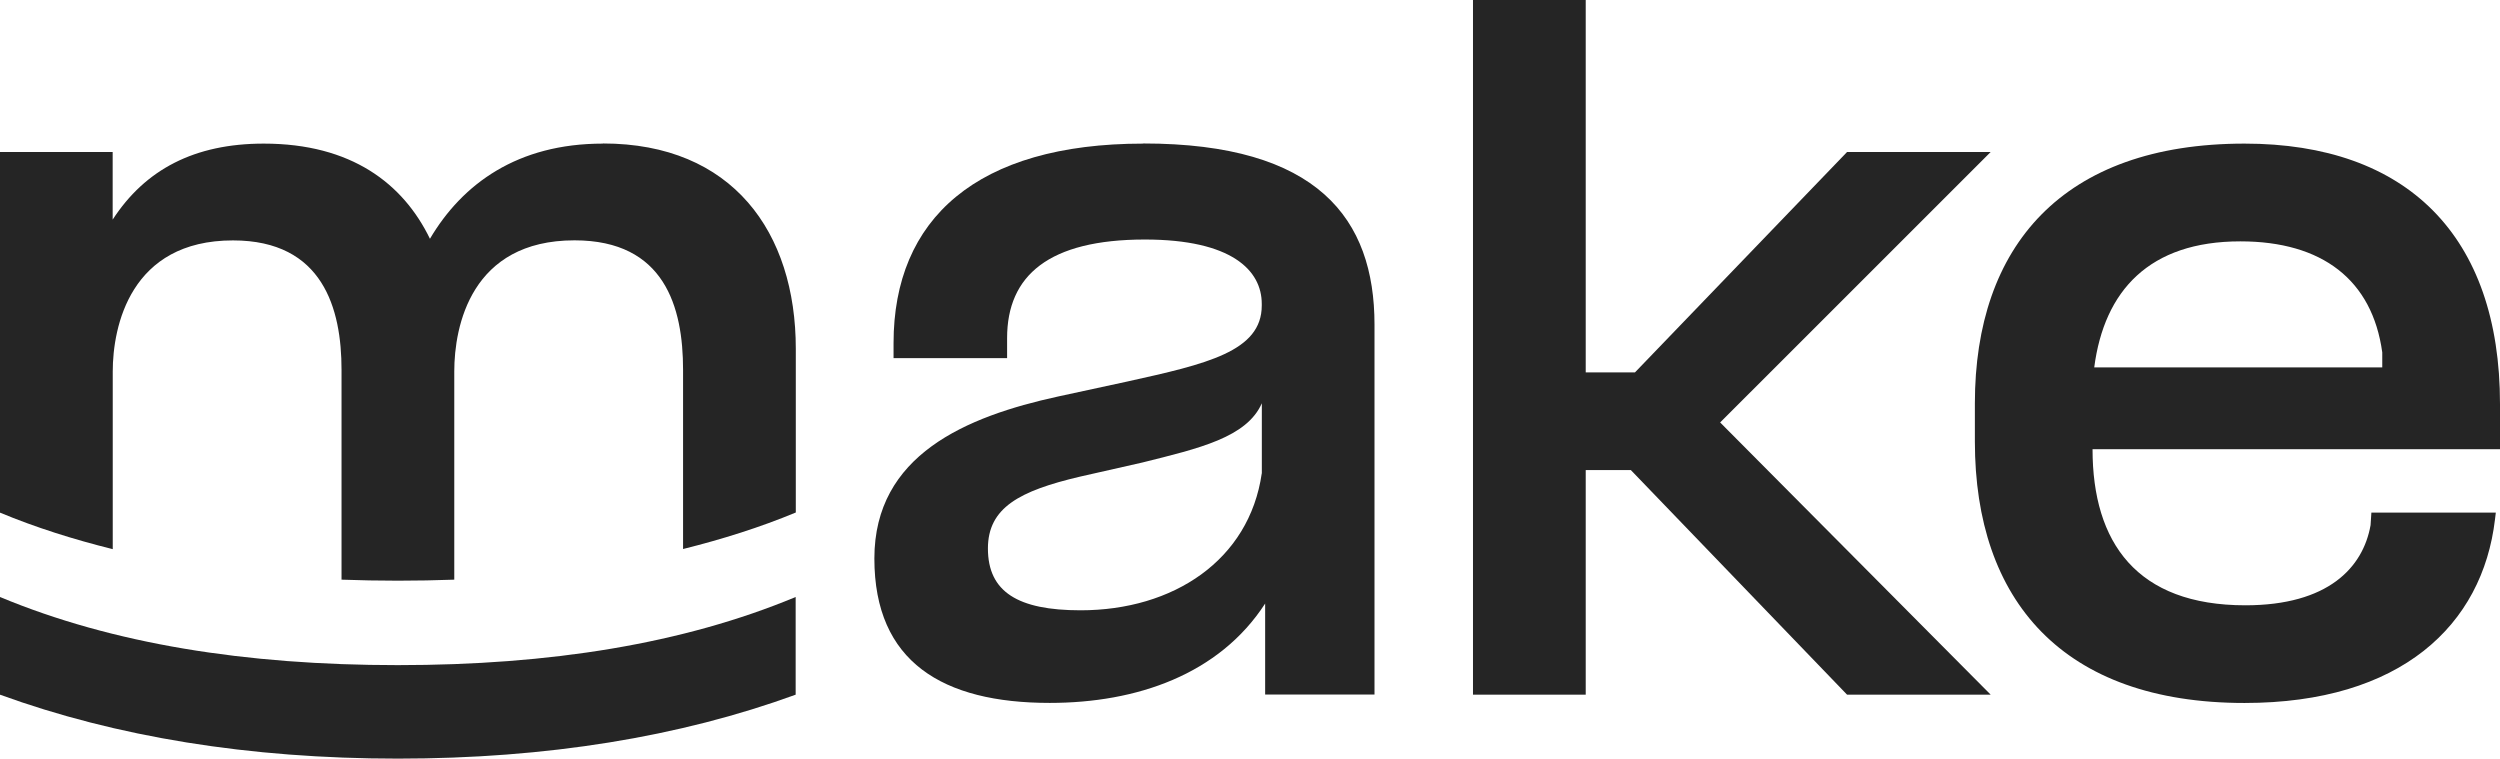
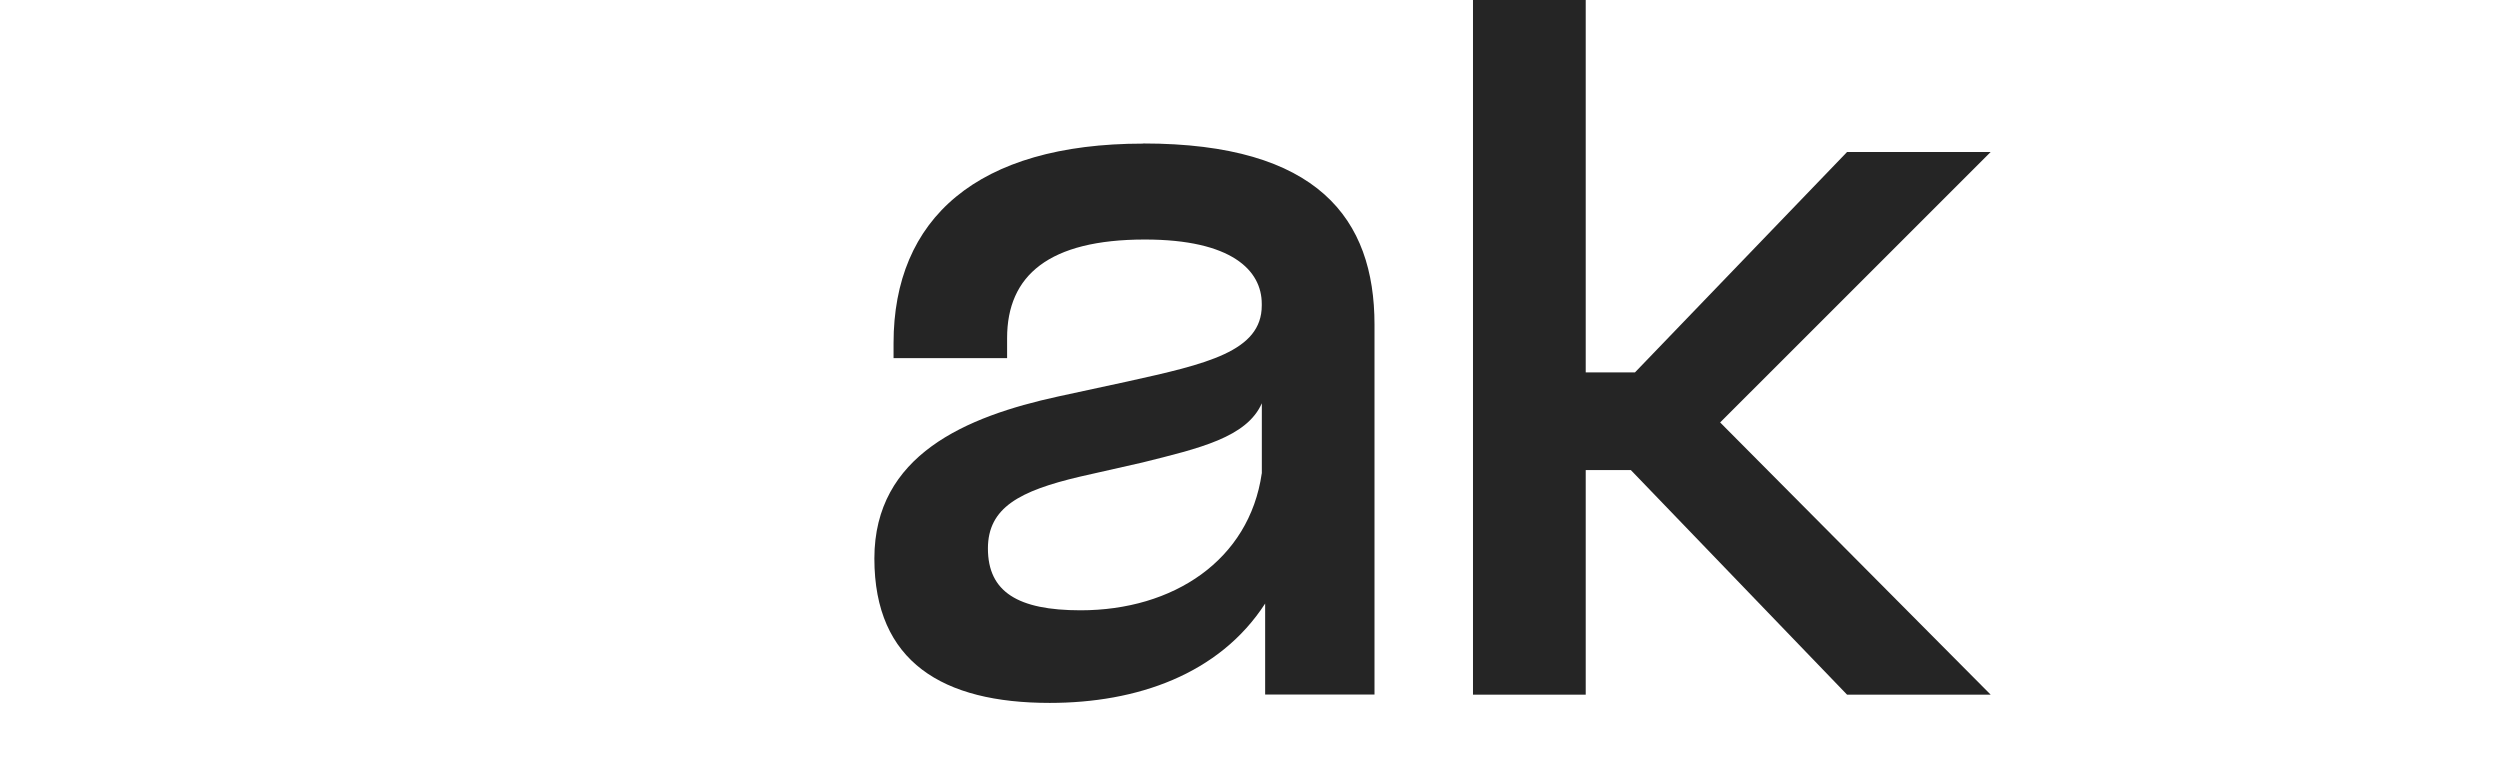
<svg xmlns="http://www.w3.org/2000/svg" id="Layer_2" viewBox="0 0 340.16 103.21">
  <defs>
    <style>.cls-1{fill:#252525;}</style>
  </defs>
  <g id="Assets">
    <path class="cls-1" d="M155.55,19.54c-22.61,0-33.97,10.22-33.97,27.15v2.04h15.45v-2.73c0-8.52,5.68-13.41,18.75-13.41,11.81,0,15.9,4.2,15.9,8.75v.23c0,6.25-7.5,7.95-18.29,10.34l-9.43,2.04c-12.5,2.73-24.99,7.95-24.99,22.04s9.32,19.65,23.86,19.65c11.82,0,23.06-3.86,29.31-13.52v12.38h14.88v-50.33c0-14.43-7.73-24.65-31.47-24.65ZM171.68,64.41c-1.7,11.82-12.04,18.63-24.65,18.63-8.52,0-12.61-2.5-12.61-8.41,0-5.57,4.32-7.84,12.5-9.77l8.52-1.93c7.73-1.93,14.2-3.41,16.25-8.06v9.54Z" />
    <polygon class="cls-1" points="270.86 20.68 251.32 20.68 222.46 50.67 215.76 50.67 215.76 0 200.42 0 200.42 94.52 215.76 94.52 215.76 63.96 221.9 63.96 251.32 94.52 270.86 94.52 234.05 57.48 270.86 20.68" />
-     <path class="cls-1" d="M340.16,54.98c0-22.95-12.72-35.44-34.76-35.44-24.77,0-36.69,13.97-36.69,35.33v5.22c0,21.59,11.93,35.56,36.69,35.56,21.24,0,32.38-10.56,34.08-24.99l.11-.91h-16.93l-.11,1.7c-1.02,5.79-5.79,10.91-17.04,10.91-14.77,0-20.79-8.52-20.79-21.24h55.44v-6.14ZM324.14,49.99h-39.19c1.36-10.45,7.5-17.15,19.88-17.15,11.13,0,17.95,5.23,19.31,15.11v2.04Z" />
-     <path class="cls-1" d="M0,81.23v13.29c15.76,5.73,33.86,8.7,54.13,8.7s38.38-2.96,54.13-8.7v-13.29c-15.32,6.38-33.42,9.27-54.13,9.27s-38.81-2.89-54.13-9.27Z" />
-     <path class="cls-1" d="M82.02,19.54c-11.59,0-19.09,5.45-23.52,12.95-3.64-7.5-10.68-12.95-22.61-12.95-9.43,0-16.13,3.52-20.56,10.34v-9.2H0v49.07c4.83,2.01,9.96,3.63,15.34,4.97v-24.17c0-6.14,2.39-17.84,16.36-17.84,12.27,0,14.77,9.32,14.77,17.61v28.55c2.51.09,5.07.14,7.67.14s5.15-.05,7.67-.14v-28.33c0-6.14,2.27-17.84,16.36-17.84,12.27,0,14.77,9.09,14.77,17.61v24.39c5.37-1.34,10.51-2.96,15.34-4.97v-22.26c0-15.9-8.63-27.95-26.24-27.95Z" />
  </g>
</svg>